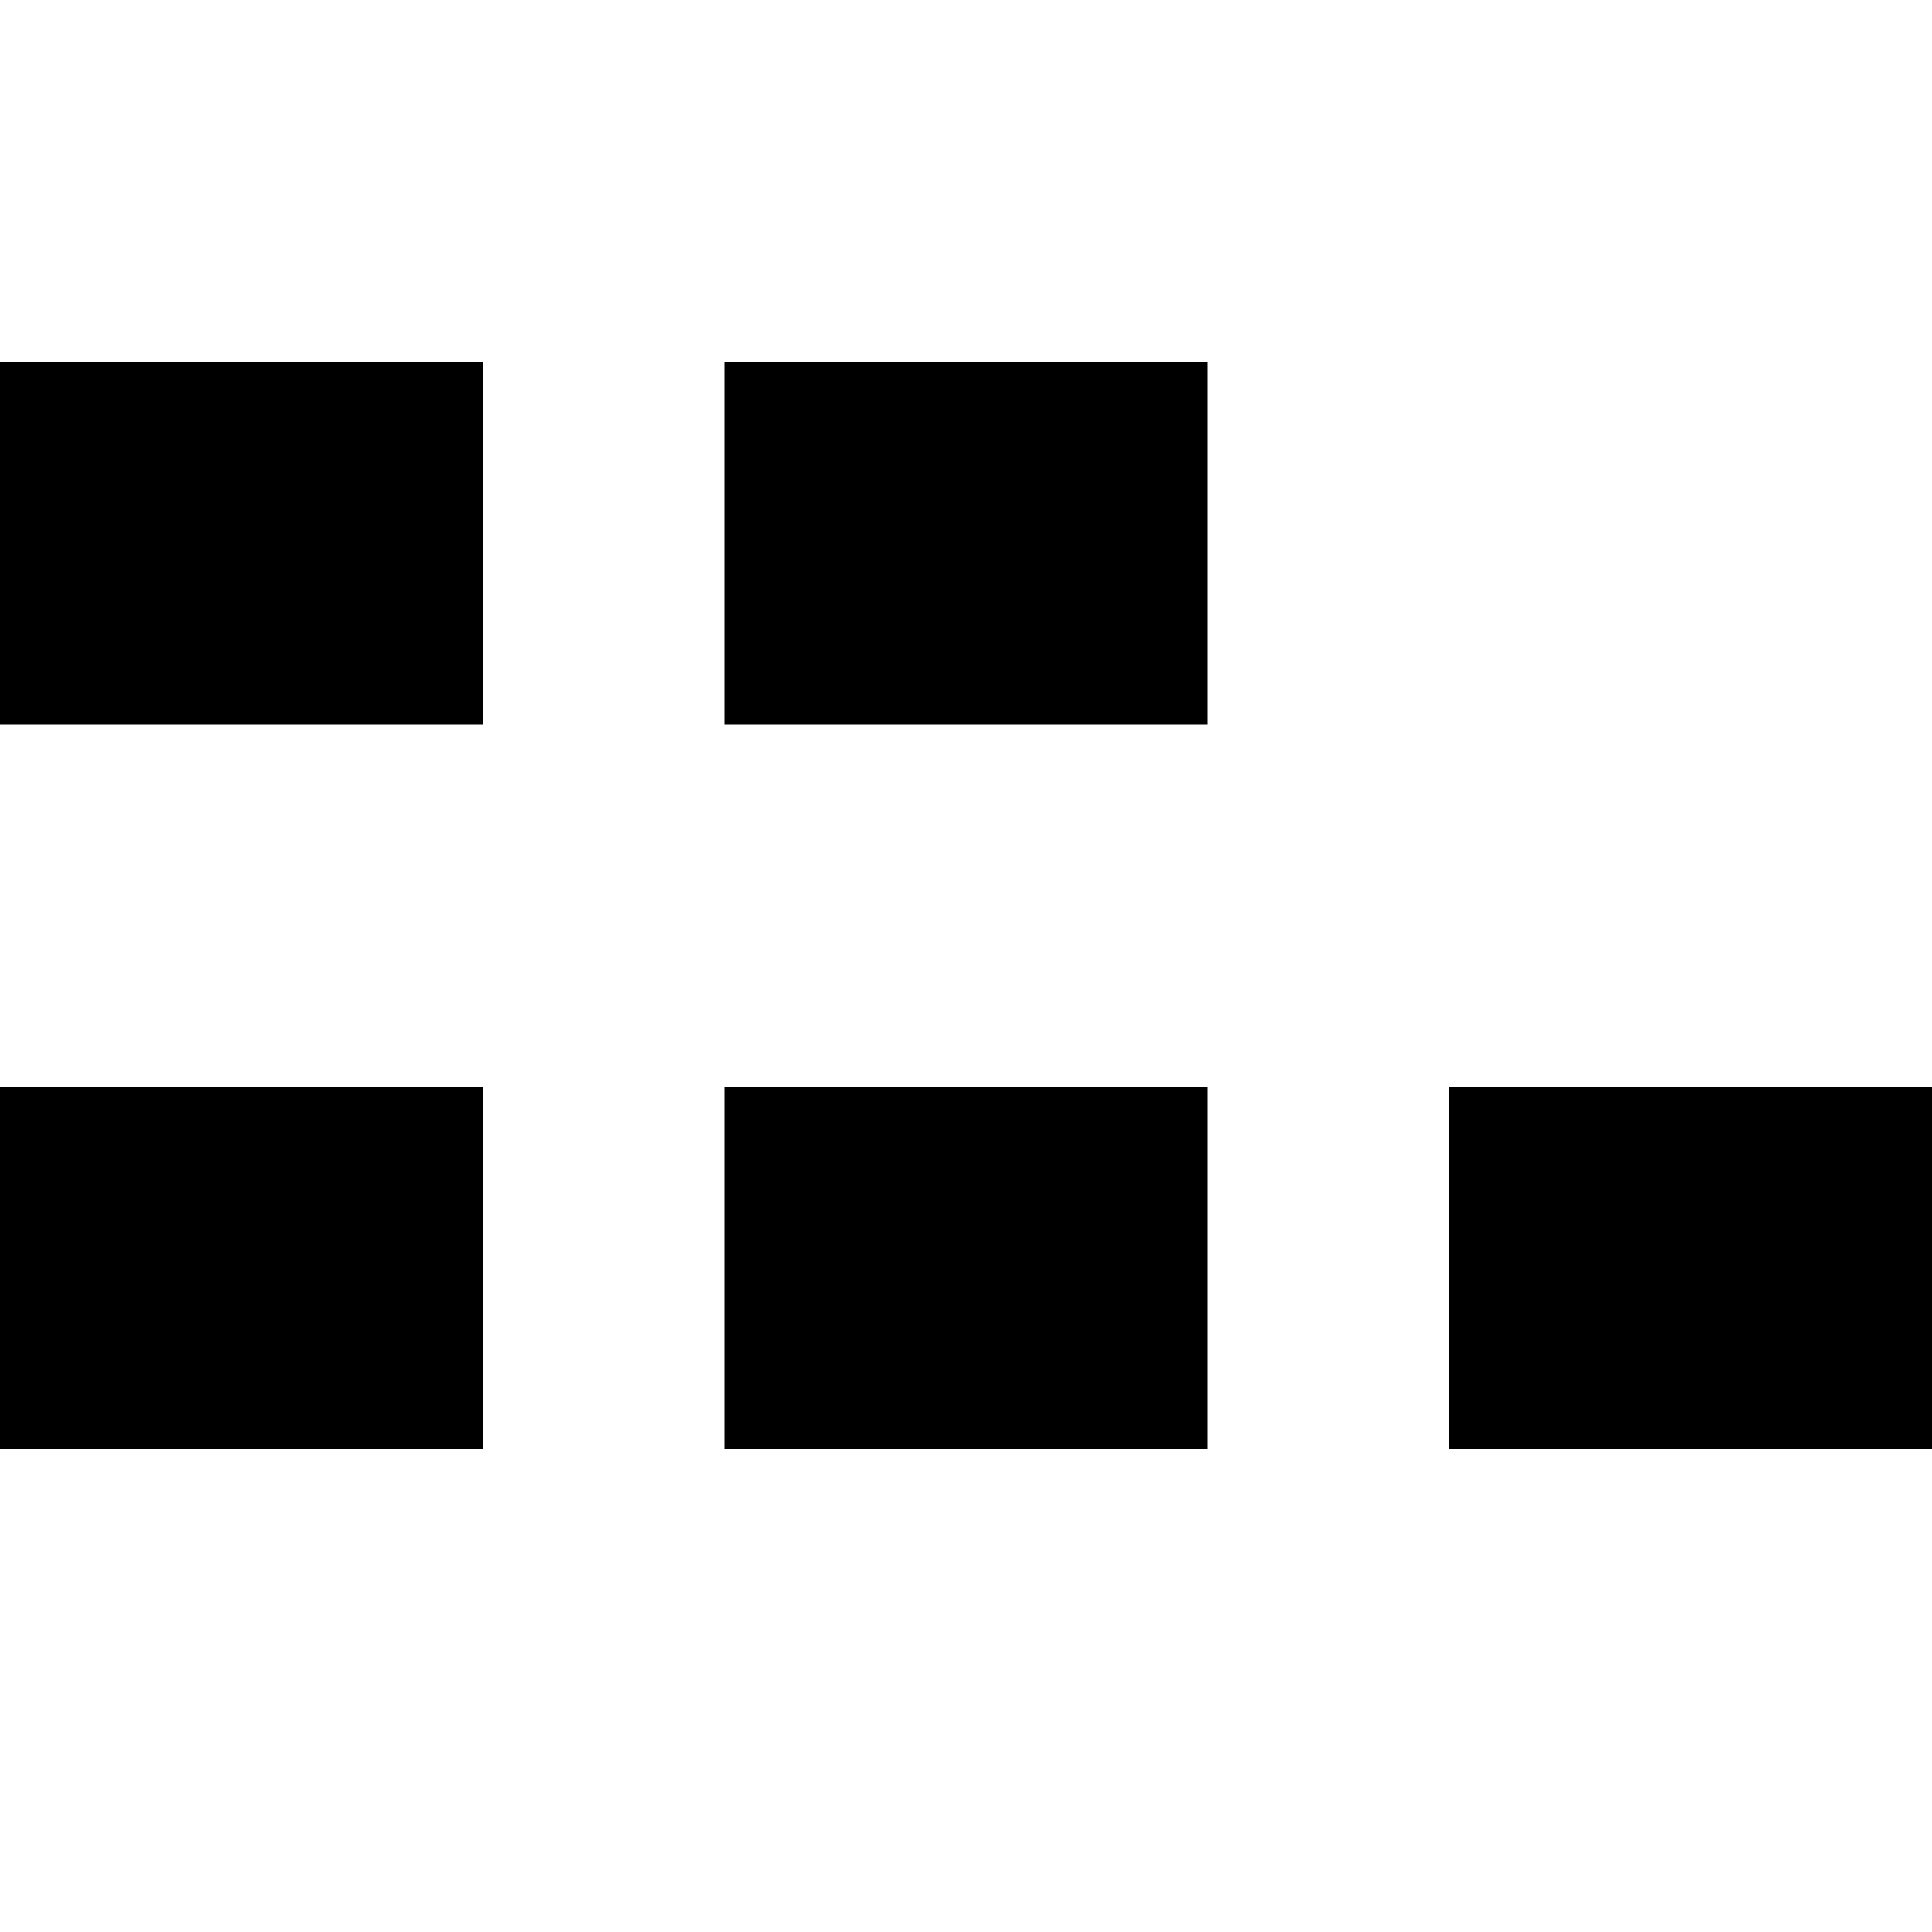
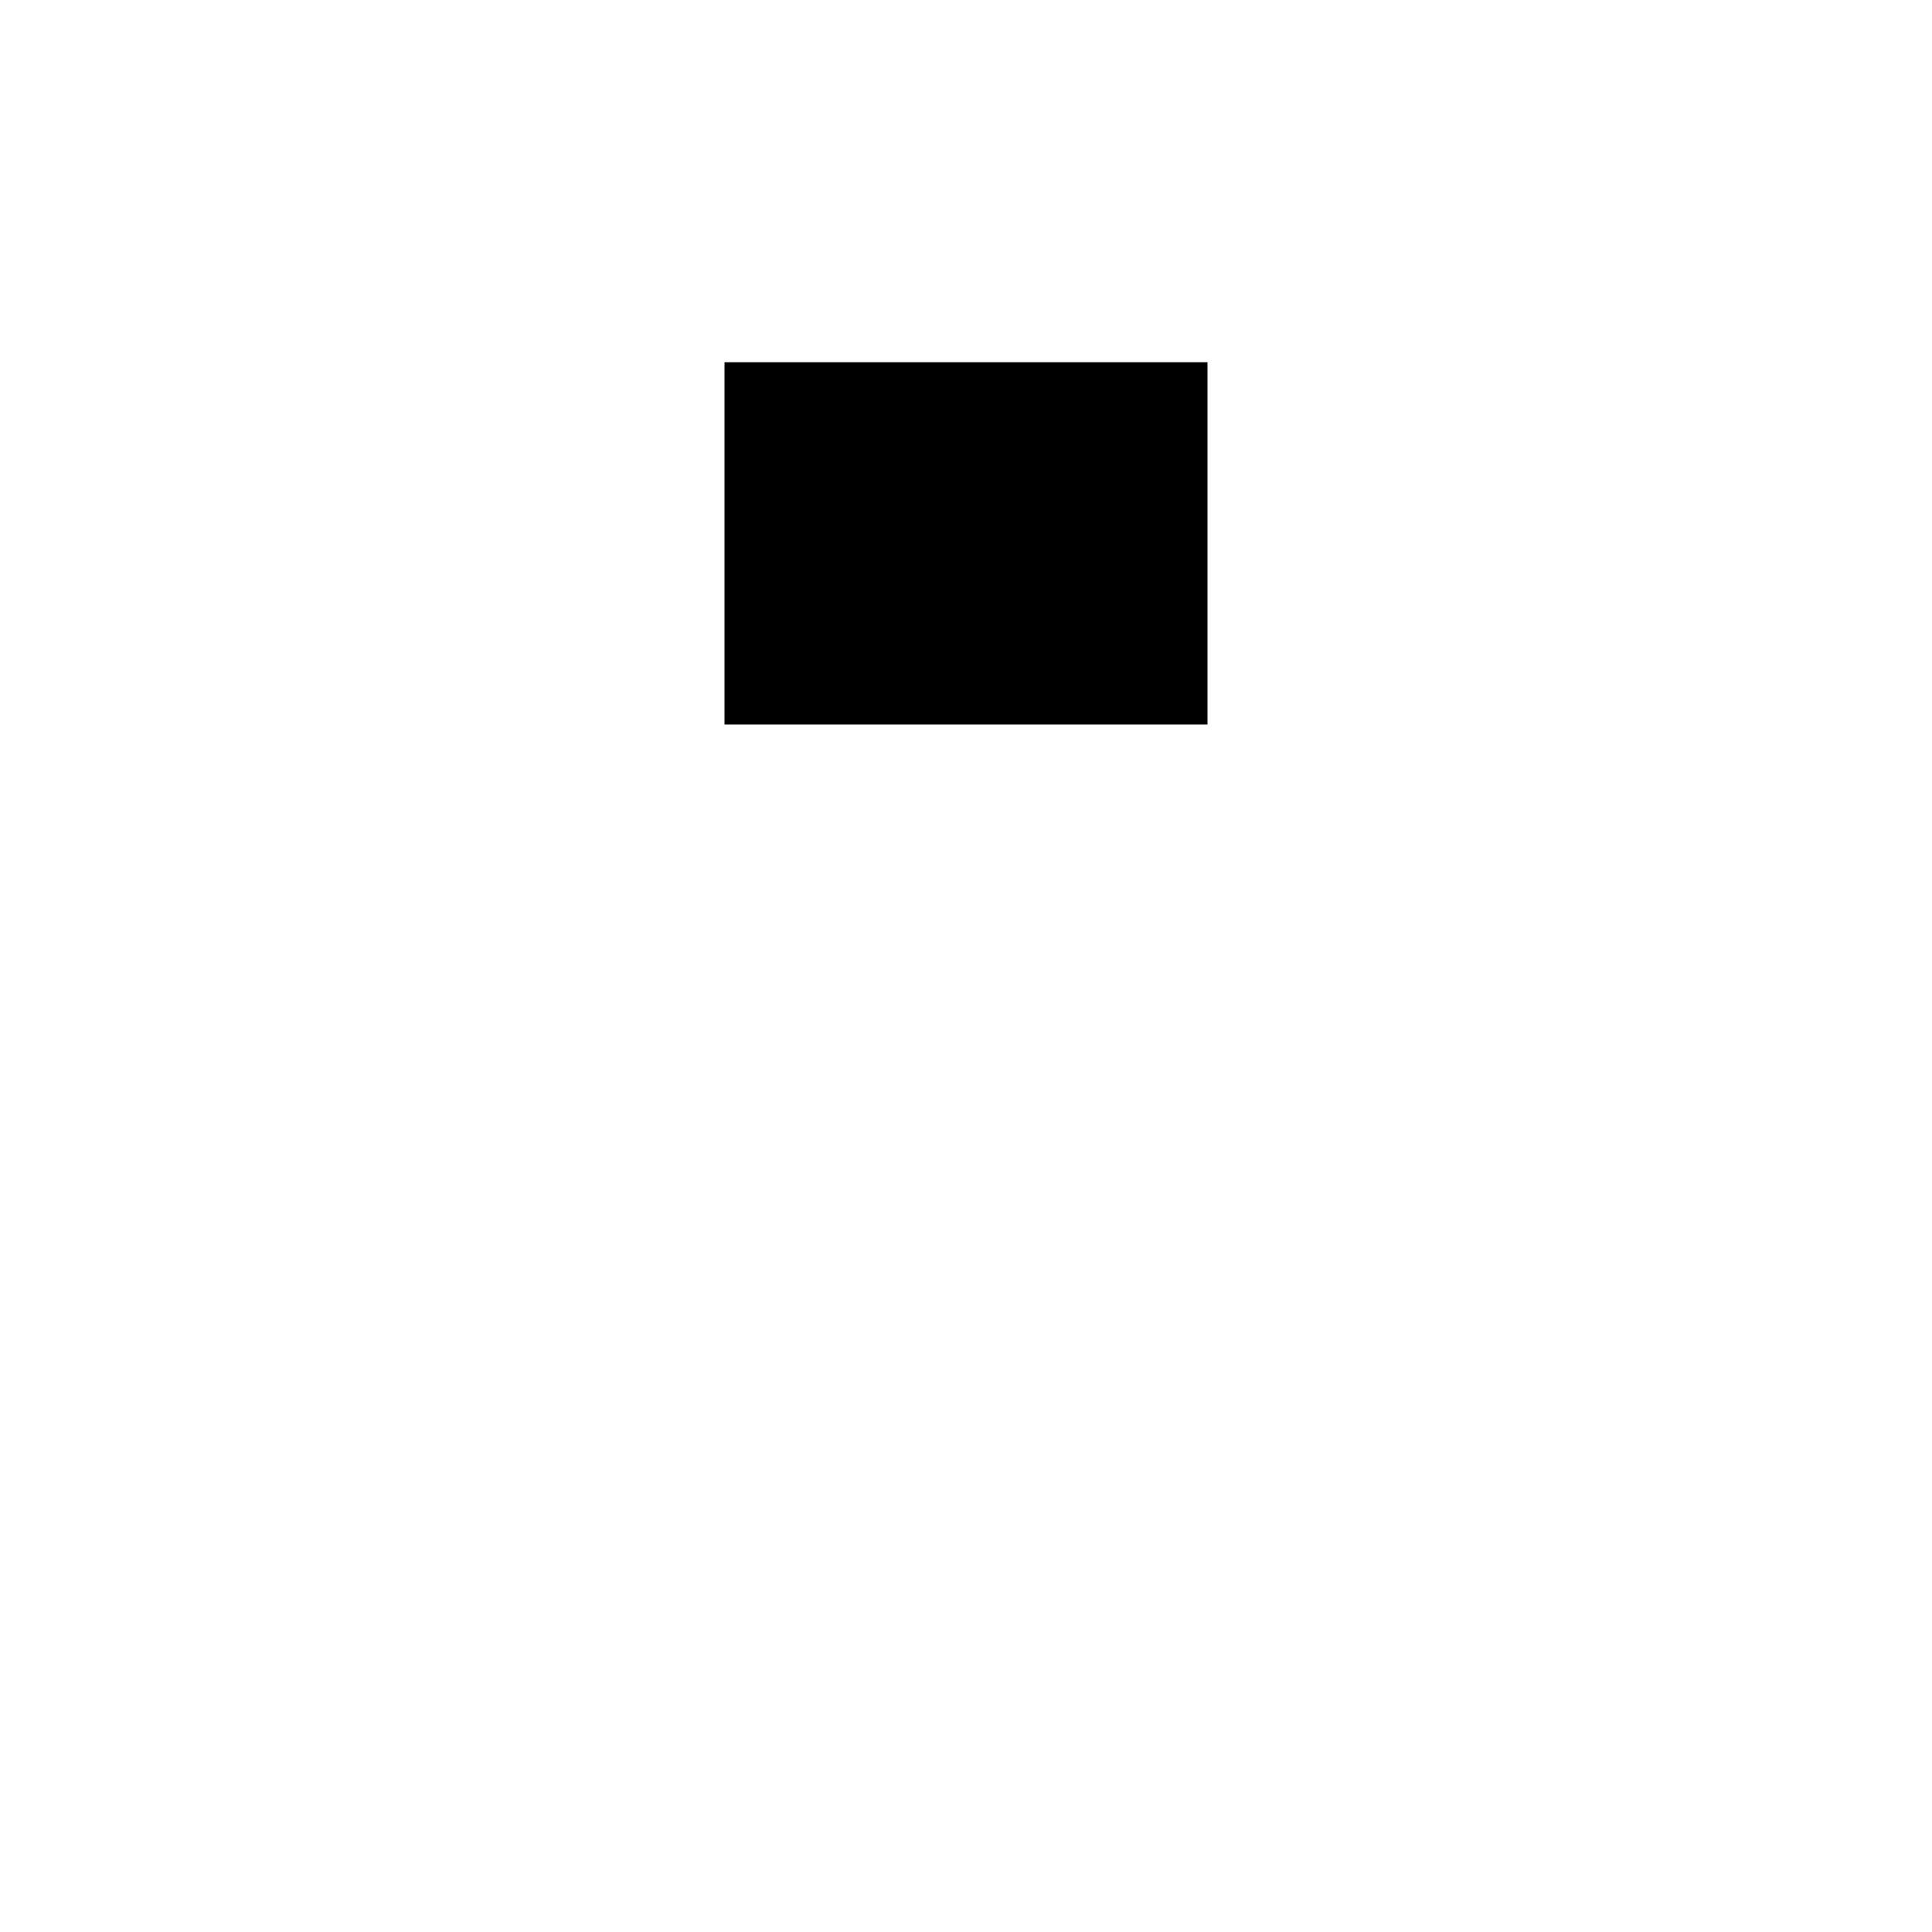
<svg xmlns="http://www.w3.org/2000/svg" viewBox="0 0 16 16" width="16" height="16">
  <g fill="#000" fill-rule="evenodd">
-     <path d="M12 9h4v3h-4zM6 9h4v3H6zM0 9h4v3H0z" />
    <g>
-       <path d="M6 3h4v3H6zM0 3h4v3H0z" />
+       <path d="M6 3h4v3H6zM0 3h4H0z" />
    </g>
  </g>
</svg>